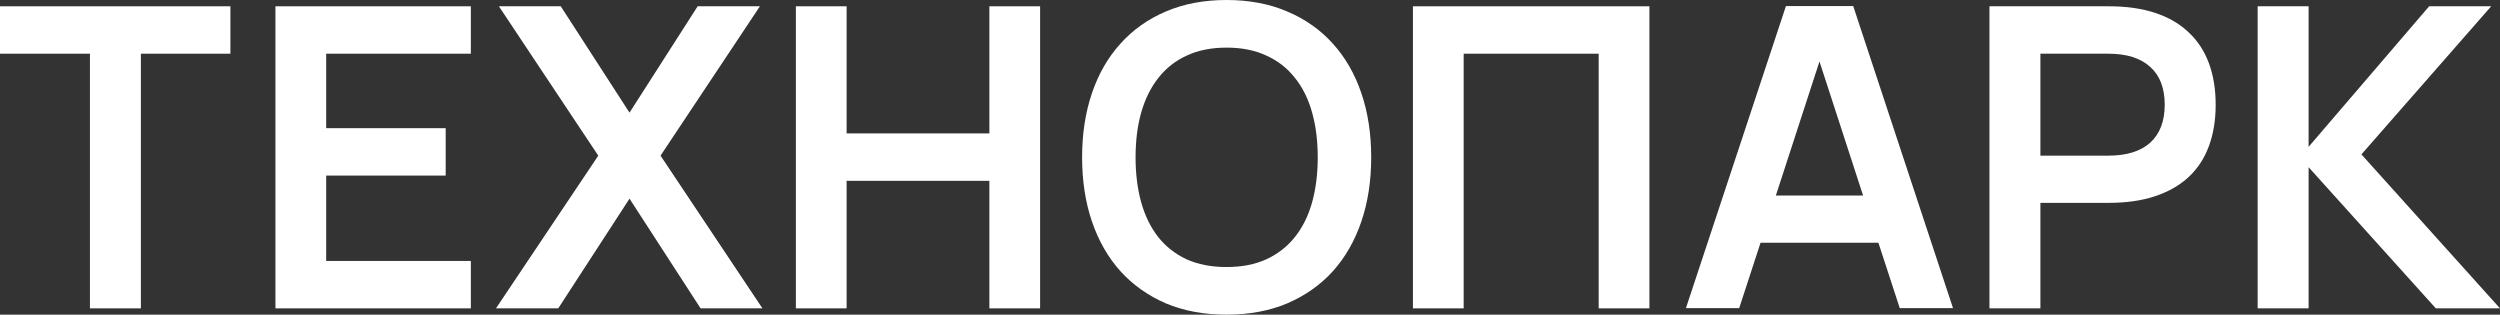
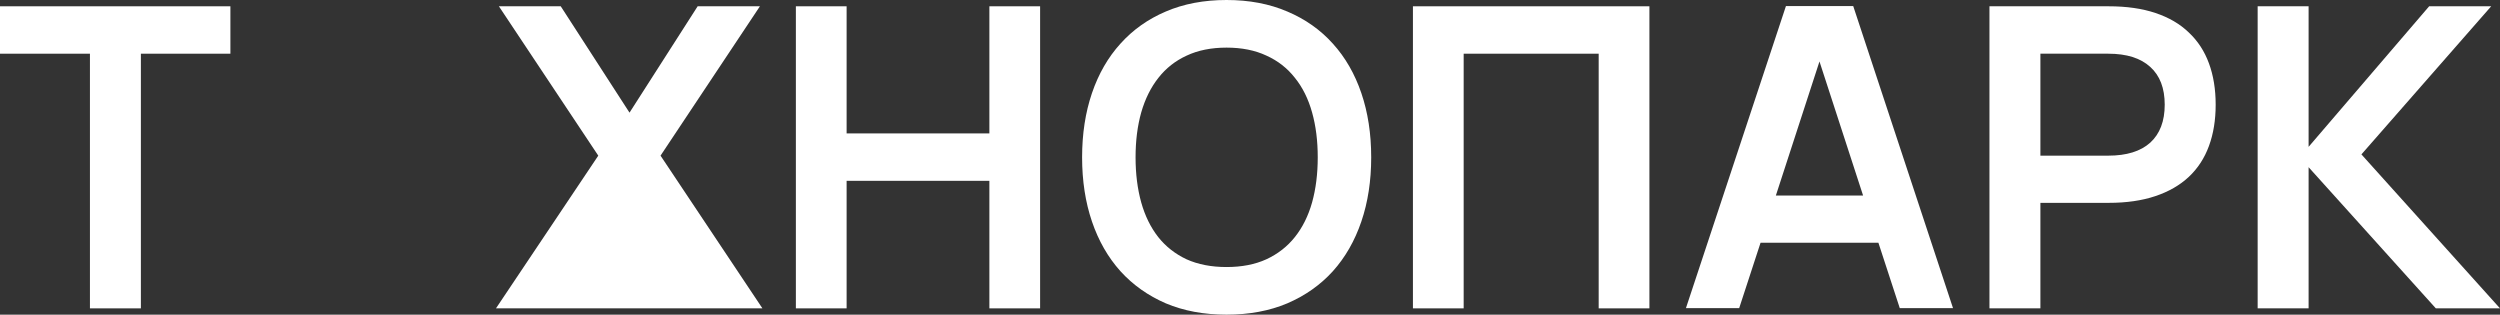
<svg xmlns="http://www.w3.org/2000/svg" width="1160" height="146" viewBox="0 0 1160 146" fill="none">
  <rect x="0" y="0" width="1160" height="146" fill="#333333" stroke="none" />
  <path d="M41.731 143.08V24.917H0V2.92H106.905V24.917H65.369V143.08H41.731Z" fill="white" />
-   <path d="M127.809 143.08V2.92H218.469V24.917H151.349V59.471H206.796V81.468H151.349V121.083H218.469V143.08H127.809Z" fill="white" />
-   <path d="M230.13 143.08L277.6 72.221L231.491 2.92H260.188L292.094 52.268L323.708 2.92H352.599L306.49 72.221L353.766 143.08H325.07L292.094 92.175L259.02 143.08H230.13Z" fill="white" />
+   <path d="M230.13 143.08L277.6 72.221L231.491 2.92H260.188L292.094 52.268L323.708 2.92H352.599L306.49 72.221L353.766 143.08H325.07L259.02 143.08H230.13Z" fill="white" />
  <path d="M369.286 143.08V2.92H392.826V61.904H459.071V2.92H482.611V143.08H459.071V83.901H392.826V143.08H369.286Z" fill="white" />
  <path d="M569.119 146C558.613 146 549.21 144.248 540.909 140.744C532.673 137.175 525.669 132.211 519.898 125.852C514.126 119.428 509.716 111.739 506.668 102.784C503.62 93.829 502.096 83.901 502.096 73C502.096 62.099 503.62 52.171 506.668 43.216C509.716 34.261 514.126 26.604 519.898 20.245C525.669 13.821 532.673 8.857 540.909 5.353C549.21 1.784 558.613 0 569.119 0C579.625 0 589.028 1.784 597.329 5.353C605.629 8.857 612.666 13.821 618.437 20.245C624.209 26.604 628.619 34.261 631.667 43.216C634.715 52.171 636.239 62.099 636.239 73C636.239 83.901 634.715 93.829 631.667 102.784C628.619 111.739 624.209 119.428 618.437 125.852C612.666 132.211 605.629 137.175 597.329 140.744C589.028 144.248 579.625 146 569.119 146ZM569.119 123.905C576.188 123.905 582.348 122.705 587.601 120.304C592.919 117.838 597.329 114.399 600.83 109.987C604.397 105.509 607.056 100.156 608.807 93.927C610.558 87.632 611.433 80.657 611.433 73C611.433 65.343 610.558 58.4 608.807 52.171C607.056 45.876 604.397 40.523 600.83 36.111C597.329 31.633 592.919 28.194 587.601 25.793C582.348 23.328 576.188 22.095 569.119 22.095C562.05 22.095 555.889 23.328 550.637 25.793C545.384 28.194 541.006 31.633 537.505 36.111C534.003 40.523 531.344 45.876 529.528 52.171C527.777 58.4 526.902 65.343 526.902 73C526.902 80.657 527.777 87.632 529.528 93.927C531.279 100.156 533.905 105.509 537.407 109.987C540.909 114.399 545.286 117.838 550.539 120.304C555.857 122.705 562.05 123.905 569.119 123.905Z" fill="white" />
  <path d="M655.601 143.08V2.92H765.327V143.08H741.786V24.917H679.141V143.08H655.601Z" fill="white" />
  <path d="M906.201 142.983H881.493L871.571 112.615H816.902L806.98 142.983H782.272L828.673 2.823H859.898L906.201 142.983ZM864.47 90.715L844.237 28.519L824.003 90.715H864.47Z" fill="white" />
  <path d="M923.107 143.08V2.92H978.456C986.757 2.92 993.988 3.958 1000.15 6.035C1006.37 8.111 1011.53 11.128 1015.62 15.087C1019.77 18.98 1022.88 23.749 1024.95 29.395C1027.03 35.04 1028.07 41.431 1028.07 48.569C1028.07 55.707 1027.03 62.099 1024.95 67.744C1022.88 73.389 1019.77 78.159 1015.62 82.052C1011.46 85.945 1006.28 88.93 1000.05 91.007C993.89 93.083 986.692 94.121 978.456 94.121H946.745V143.08H923.107ZM946.745 72.221H978.262C986.757 72.221 993.242 70.21 997.717 66.187C1002.19 62.099 1004.43 56.226 1004.43 48.569C1004.43 40.912 1002.19 35.072 997.717 31.049C993.242 26.961 986.757 24.917 978.262 24.917H946.745V72.221Z" fill="white" />
  <path d="M1047.55 2.92H1071.19V68.133L1127.12 2.92H1155.91L1095.7 71.637L1160 143.08H1130.23L1071.19 77.575V143.08H1047.55V2.92Z" fill="white" />
</svg>